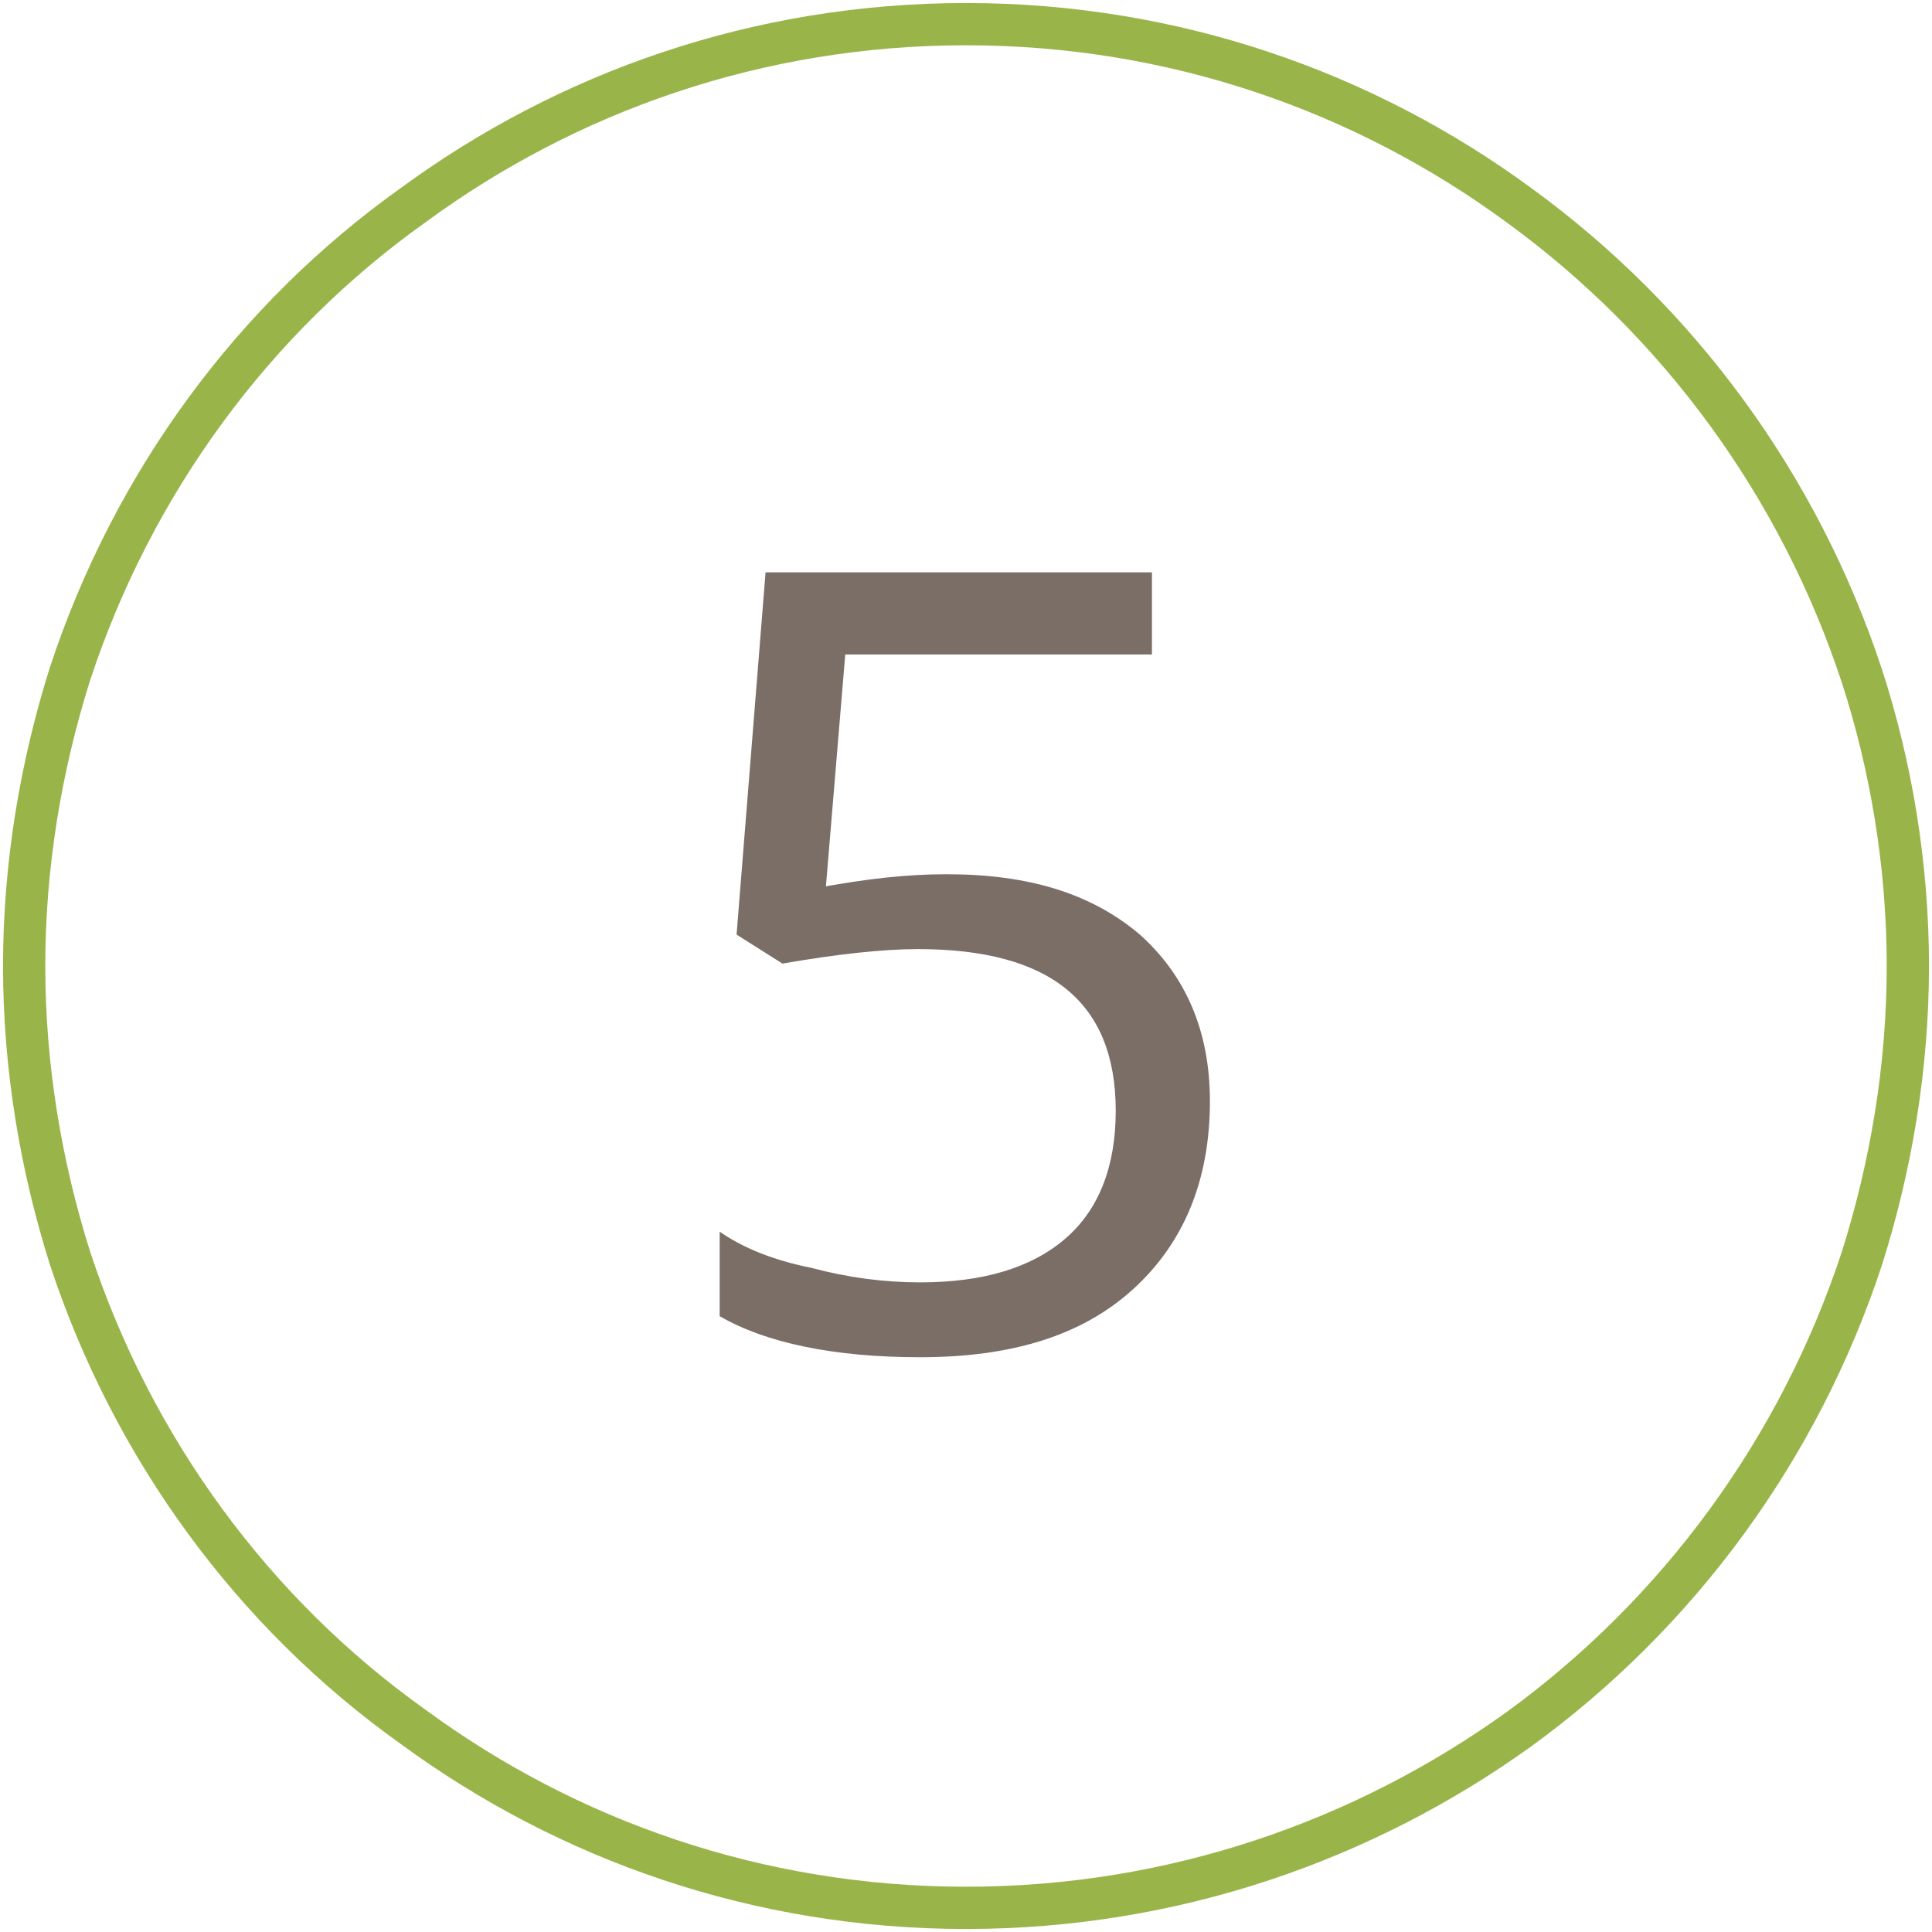
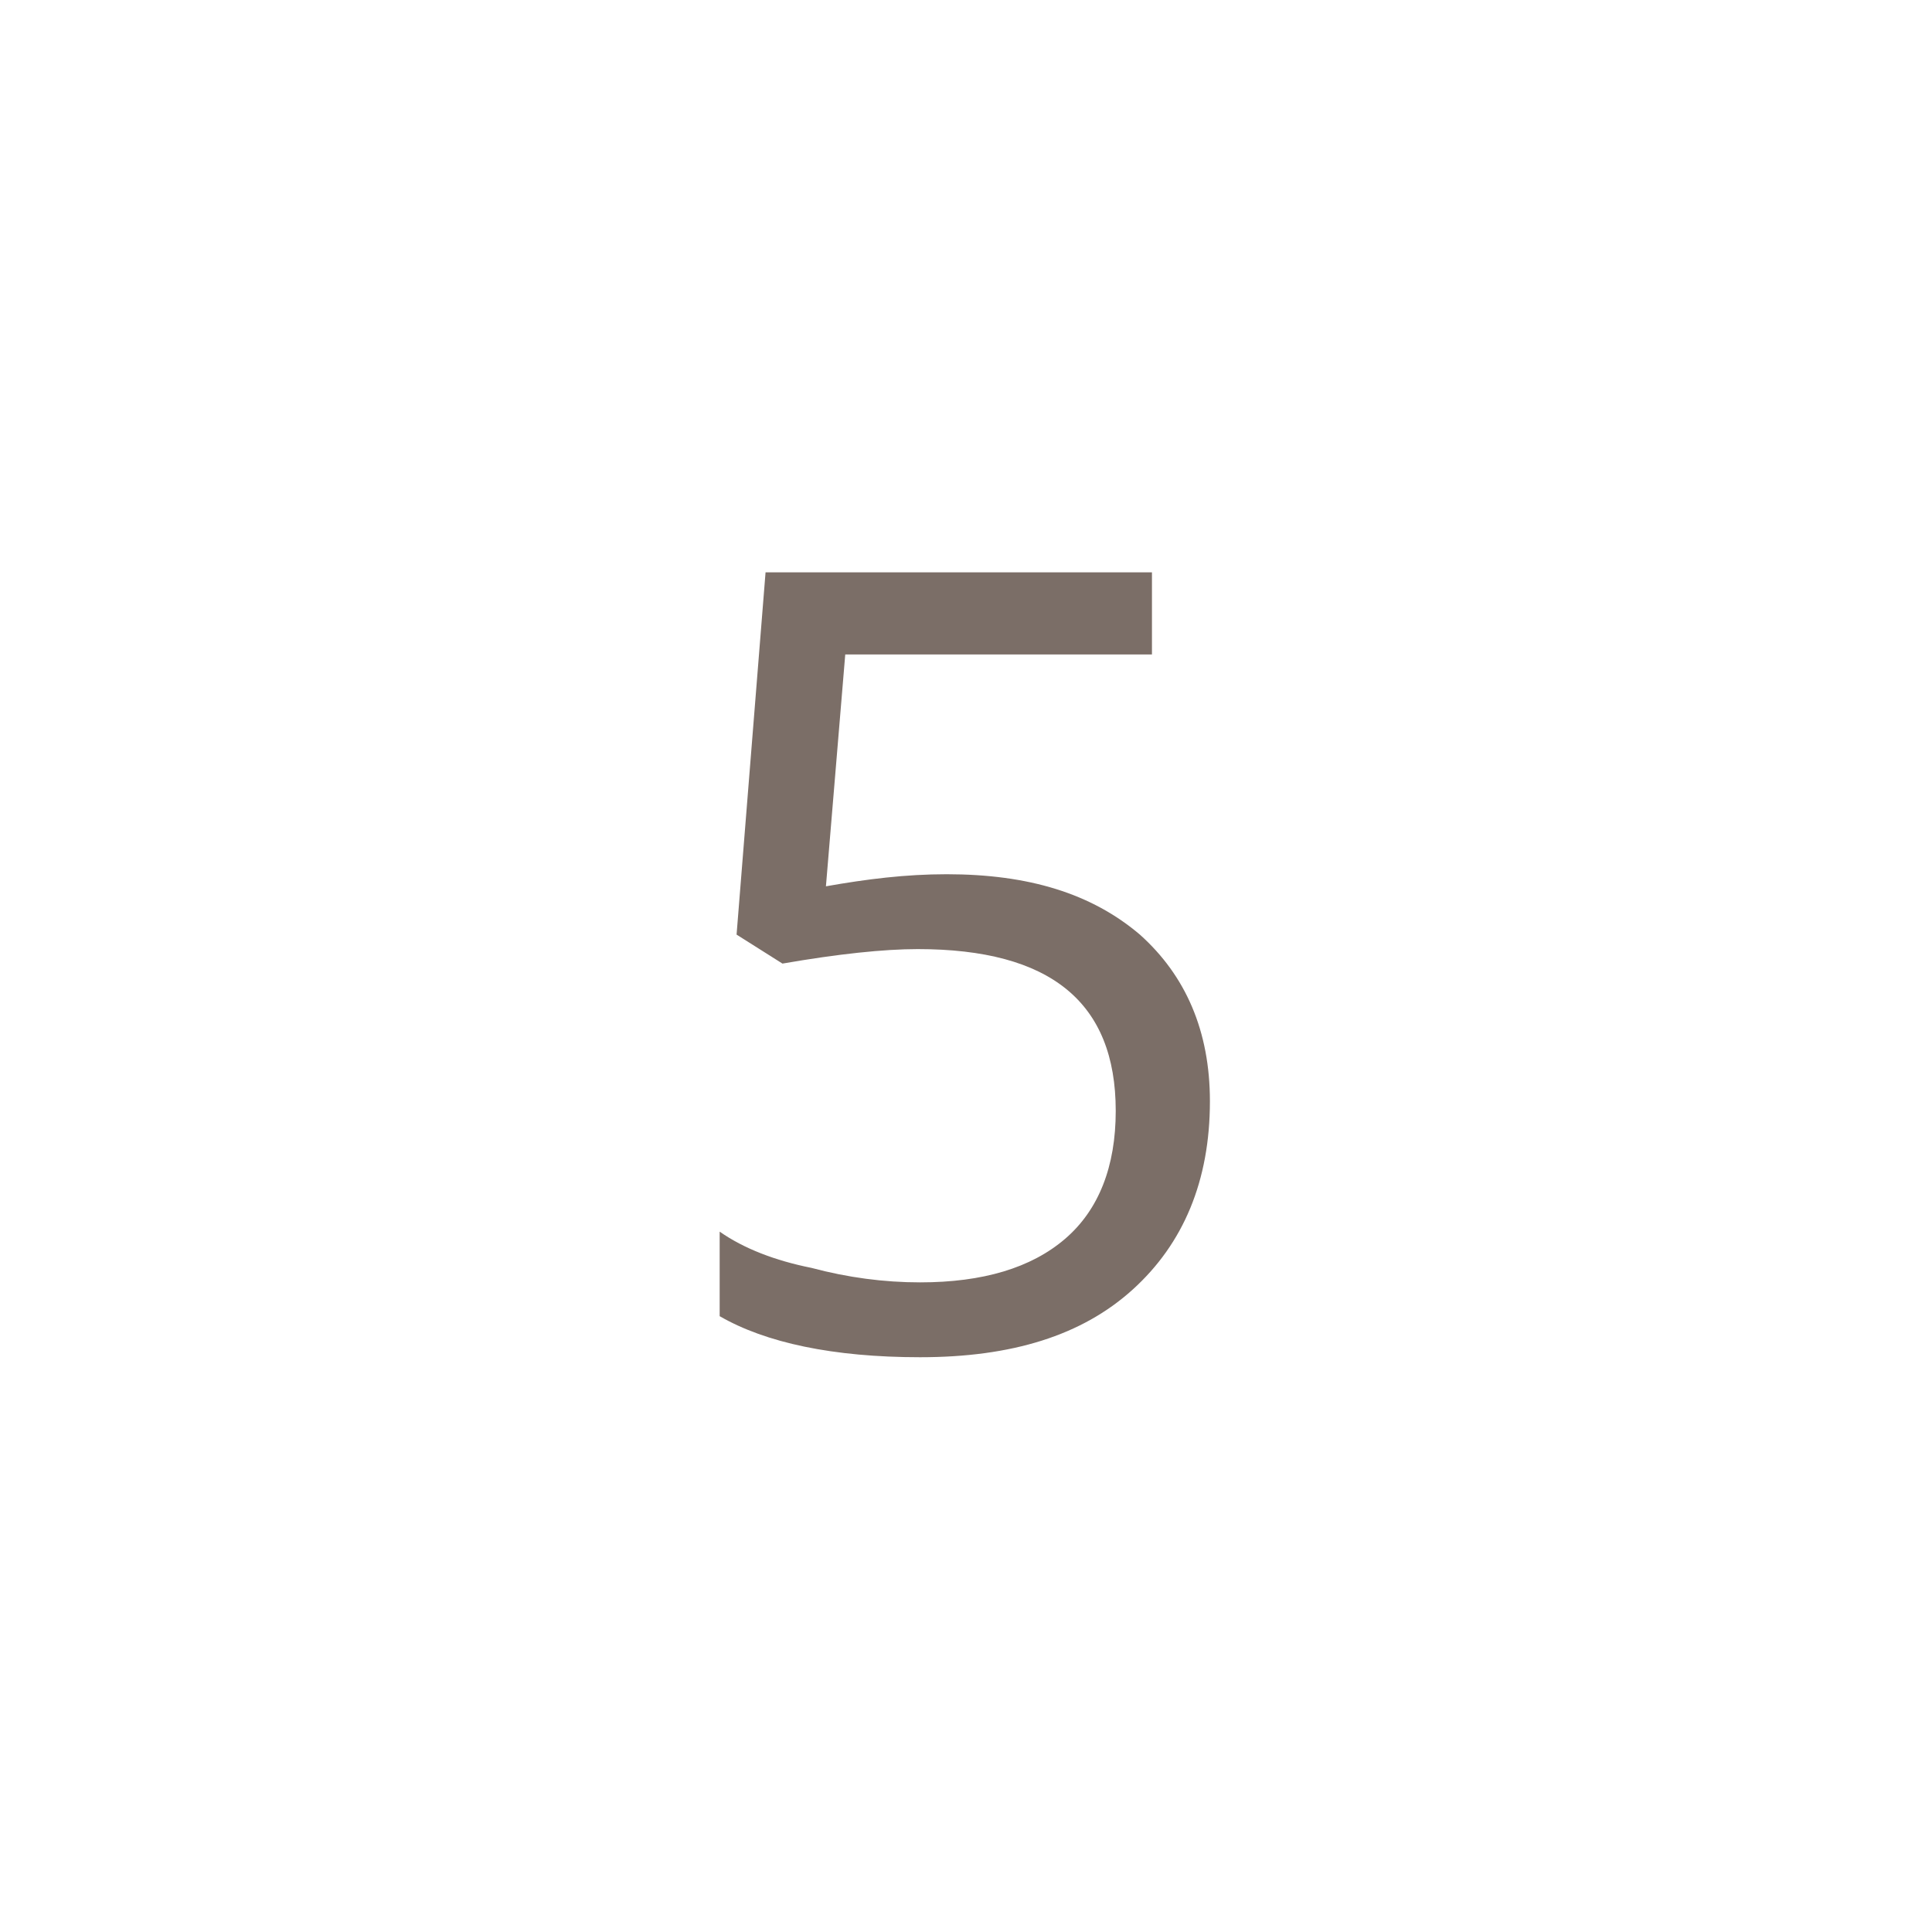
<svg xmlns="http://www.w3.org/2000/svg" version="1.1" id="Layer_1" x="0px" y="0px" viewBox="0 0 80 80" style="enable-background:new 0 0 80 80;" xml:space="preserve">
  <style type="text/css">
	.st0{fill:none;stroke:#99B54A;stroke-width:1.75;stroke-miterlimit:10;}
	.st1{fill:#7B6E67;}
</style>
  <title>grasslands-dental-care-invisalign-treatment-number-icons-master</title>
  <g>
-     <path class="st0" d="M2.9,27.9C5.5,20,10.5,13.2,17.1,8.5C23.5,3.8,31.4,1,40,1c8.6,0,16.5,2.8,22.9,7.5   c6.6,4.8,11.6,11.6,14.2,19.5C78.3,31.7,79,35.8,79,40s-0.7,8.3-1.9,12.1c-2.6,7.9-7.6,14.7-14.2,19.5C56.5,76.2,48.6,79,40,79   c-8.6,0-16.5-2.8-22.9-7.5C10.5,66.8,5.5,60,2.9,52.1C1.7,48.3,1,44.2,1,40S1.7,31.7,2.9,27.9z" />
    <g>
      <path class="st1" d="M39.2,36.2c3.4,0,6,0.8,8,2.5c1.9,1.7,2.9,4,2.9,6.9c0,3.3-1.1,5.9-3.2,7.8c-2.1,1.9-5,2.8-8.8,2.8    c-3.6,0-6.4-0.6-8.3-1.7V51c1,0.7,2.3,1.2,3.8,1.5c1.5,0.4,3,0.6,4.5,0.6c2.6,0,4.6-0.6,6-1.8c1.4-1.2,2.1-3,2.1-5.3    c0-4.5-2.7-6.7-8.2-6.7c-1.4,0-3.3,0.2-5.6,0.6l-1.9-1.2l1.2-15h16v3.4H35l-0.8,9.6C35.9,36.4,37.5,36.2,39.2,36.2z" />
    </g>
  </g>
</svg>